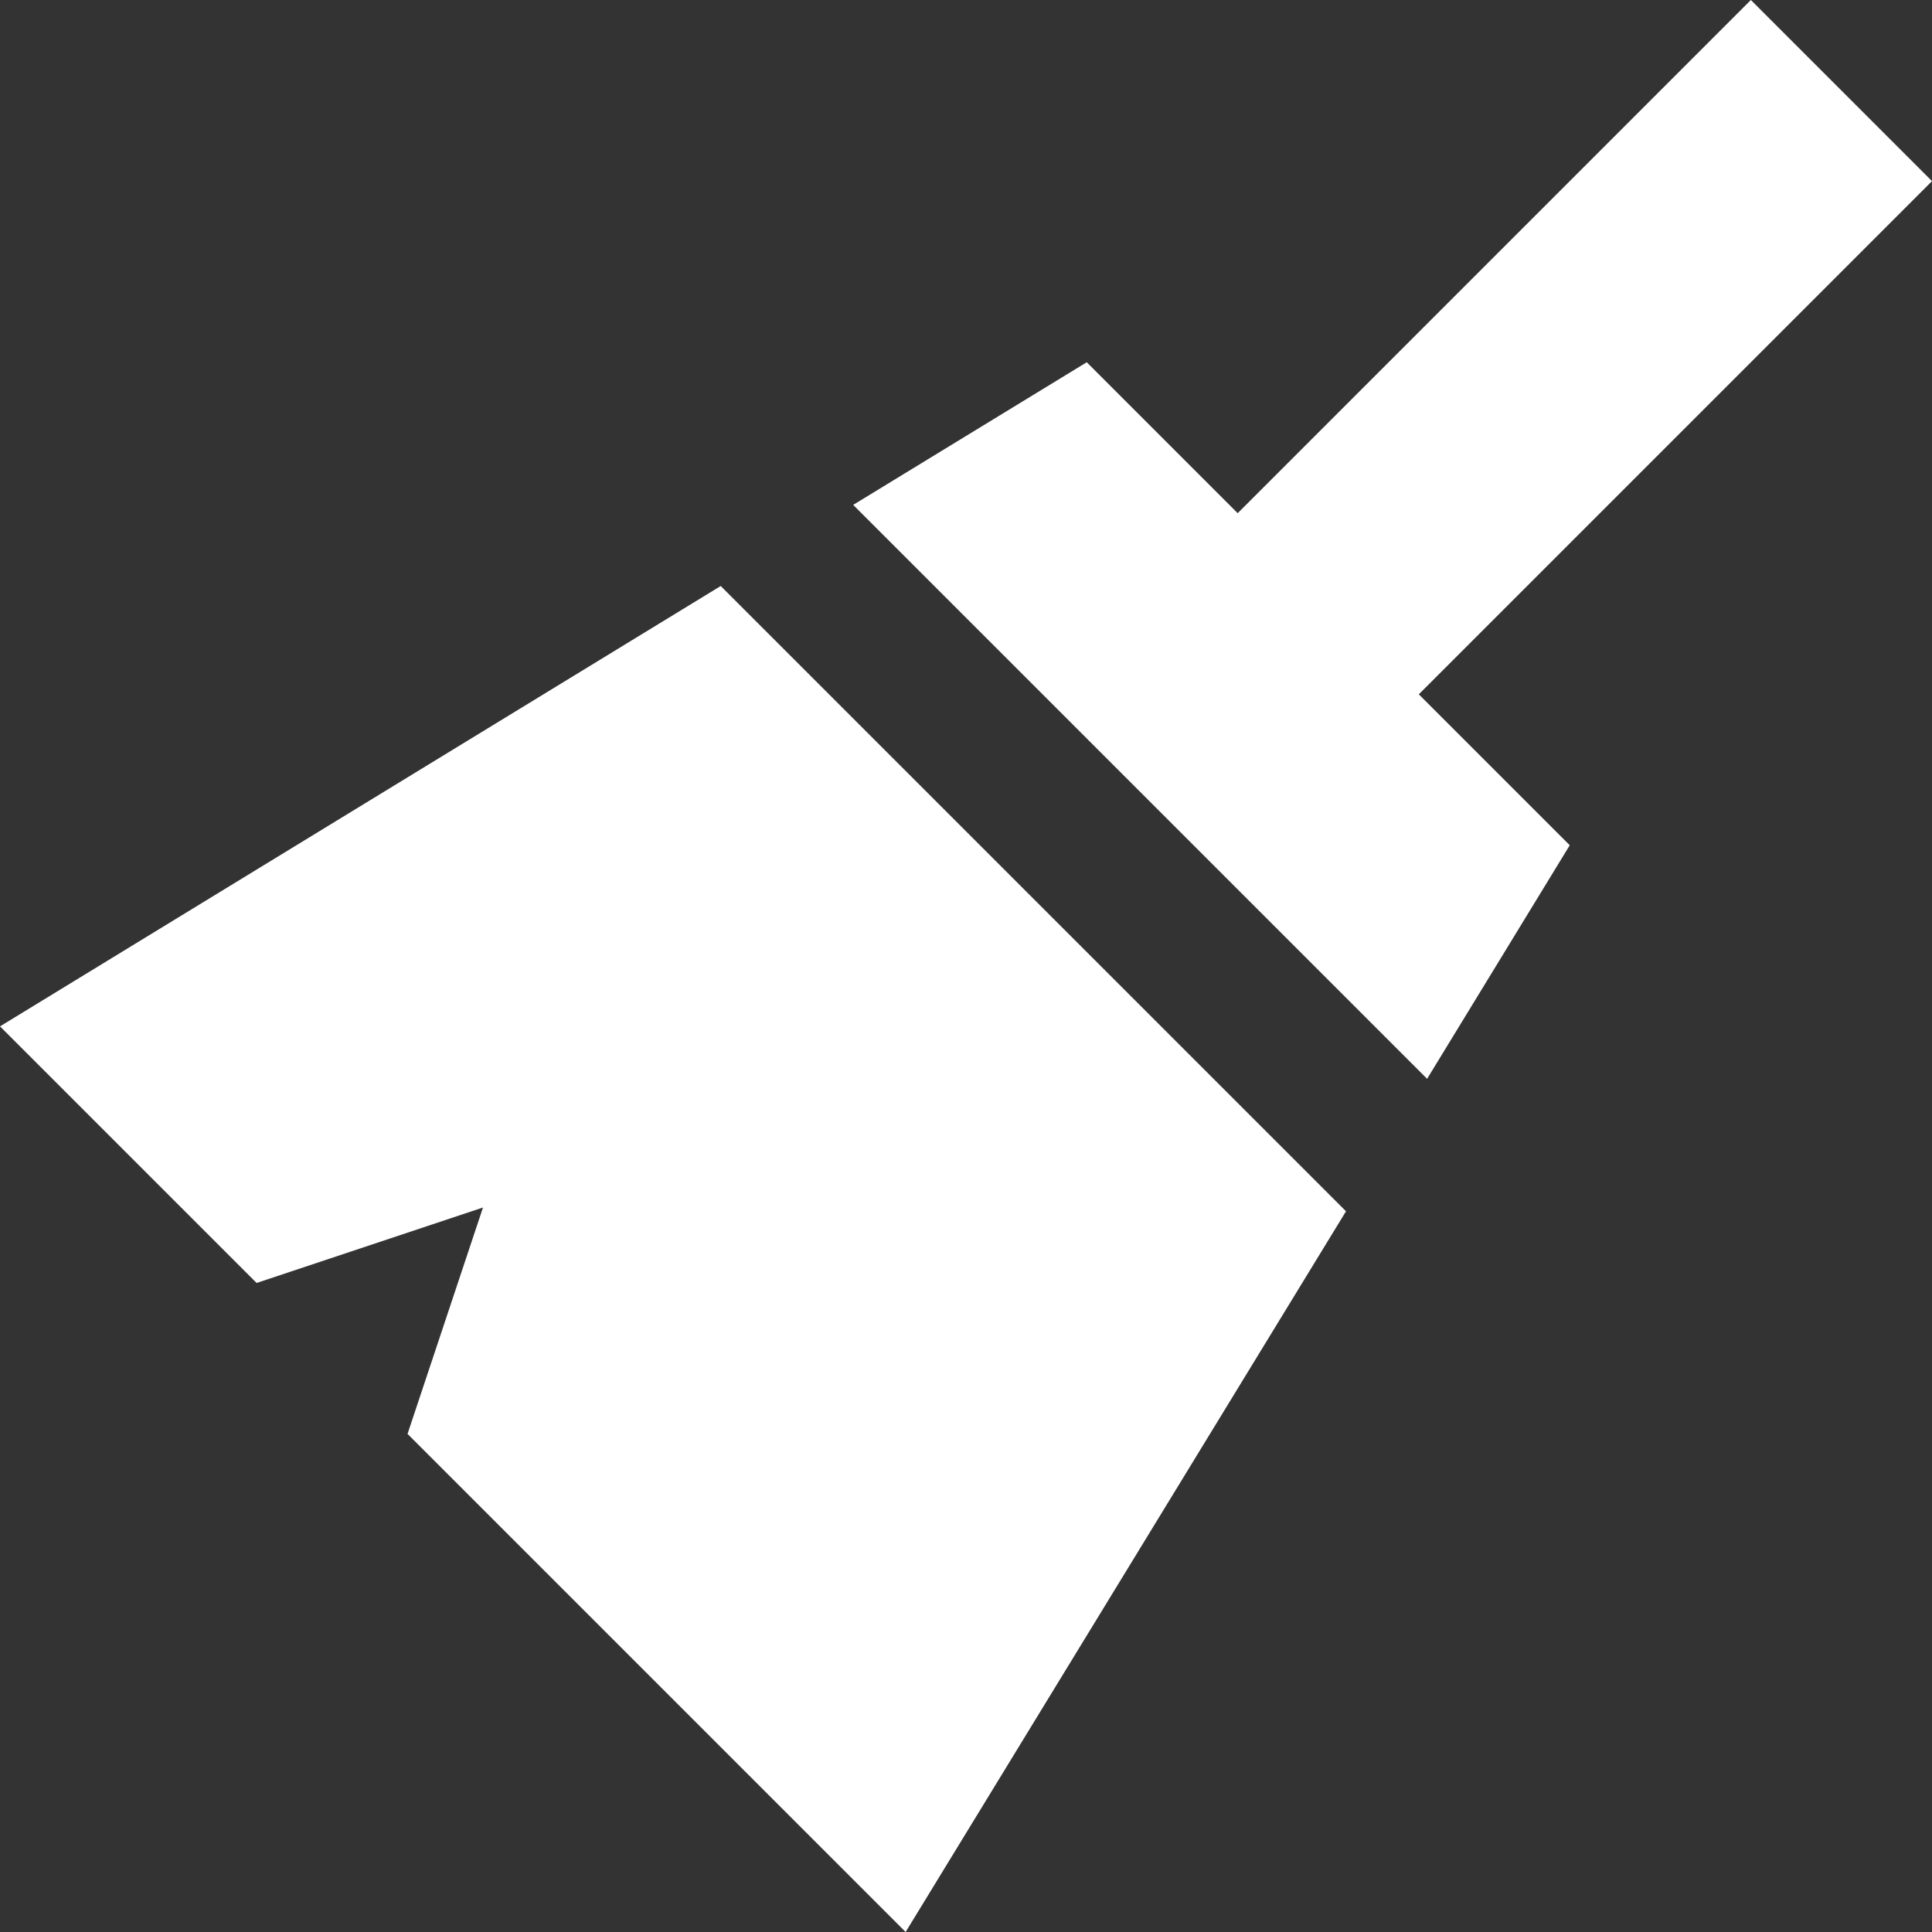
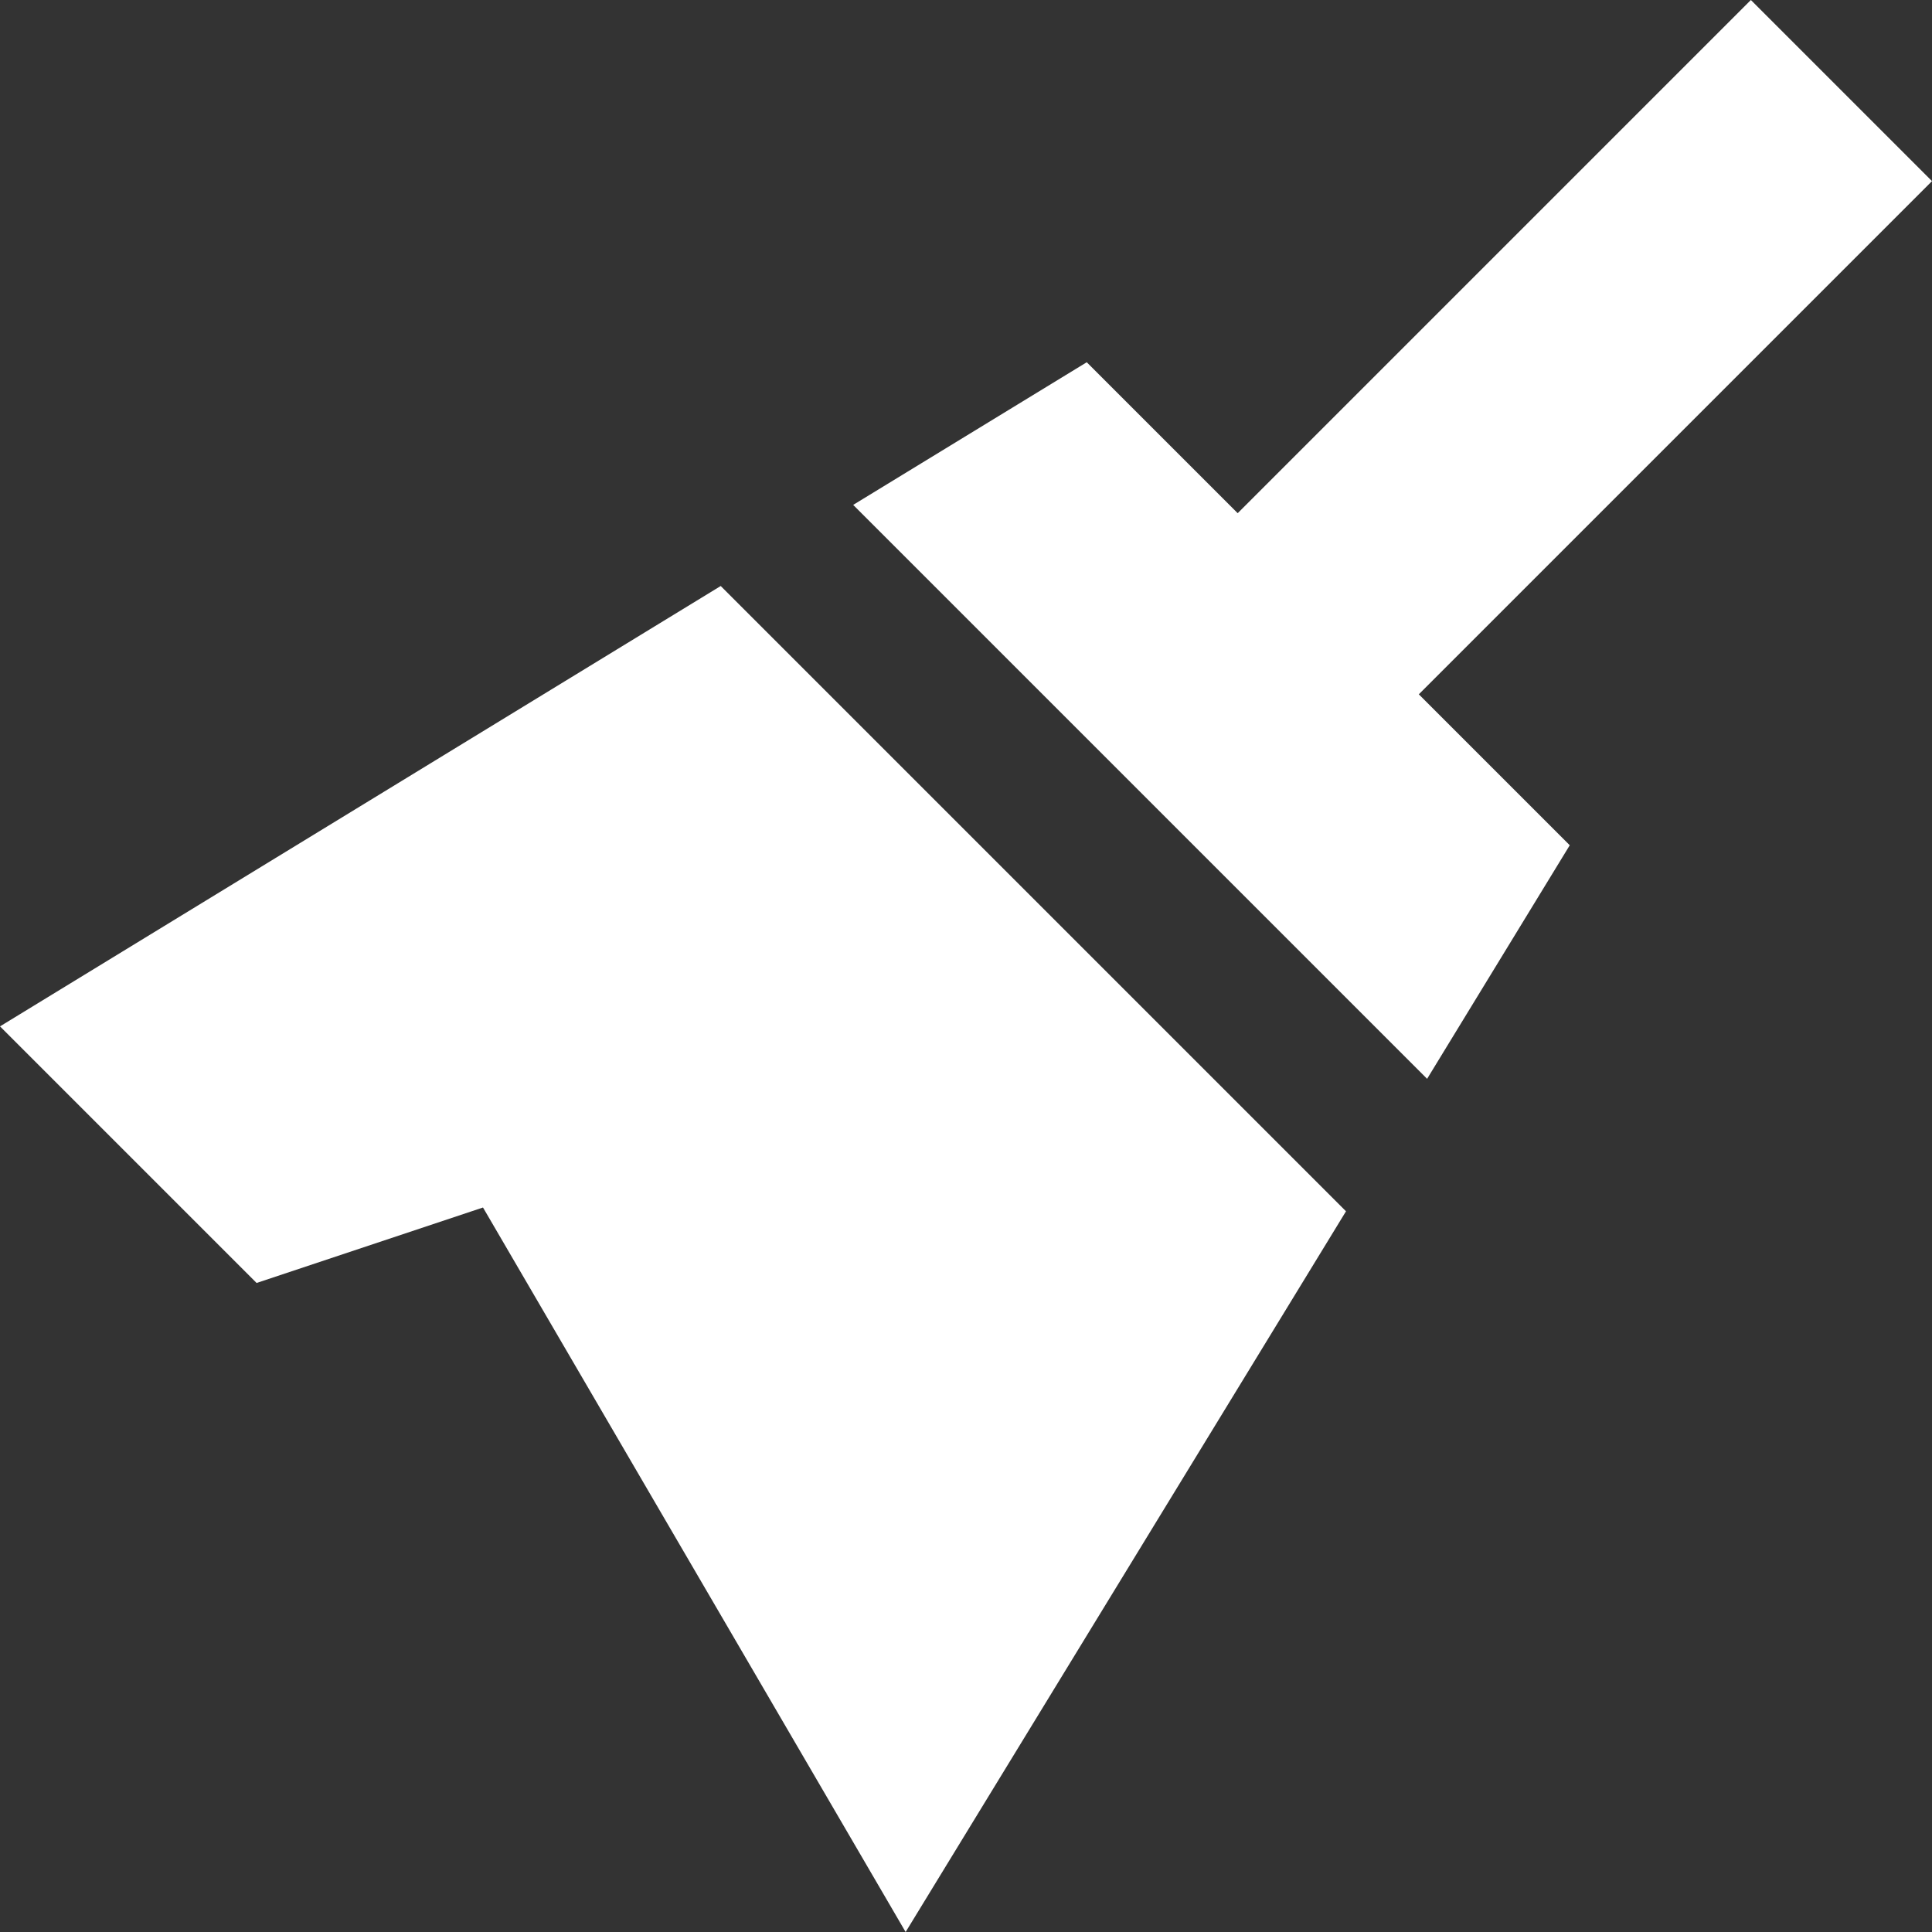
<svg xmlns="http://www.w3.org/2000/svg" width="48" height="48" viewBox="0 0 48 48" fill="none">
  <rect x="0" y="0" width="48" height="48" fill="#333333" stroke="none" />
-   <path d="M30.75 12.75L43.5 0L48 4.5L35.25 17.25L39 21L35.456 26.803L21.197 12.544L27 9L30.75 12.75ZM17.906 14.559L33.441 30.094L22.5 48L10.125 35.625L12 30L6.375 31.875L0 25.5L17.906 14.559Z" fill="white" />
+   <path d="M30.75 12.75L43.5 0L48 4.5L35.25 17.25L39 21L35.456 26.803L21.197 12.544L27 9L30.75 12.75ZM17.906 14.559L33.441 30.094L22.5 48L12 30L6.375 31.875L0 25.5L17.906 14.559Z" fill="white" />
</svg>